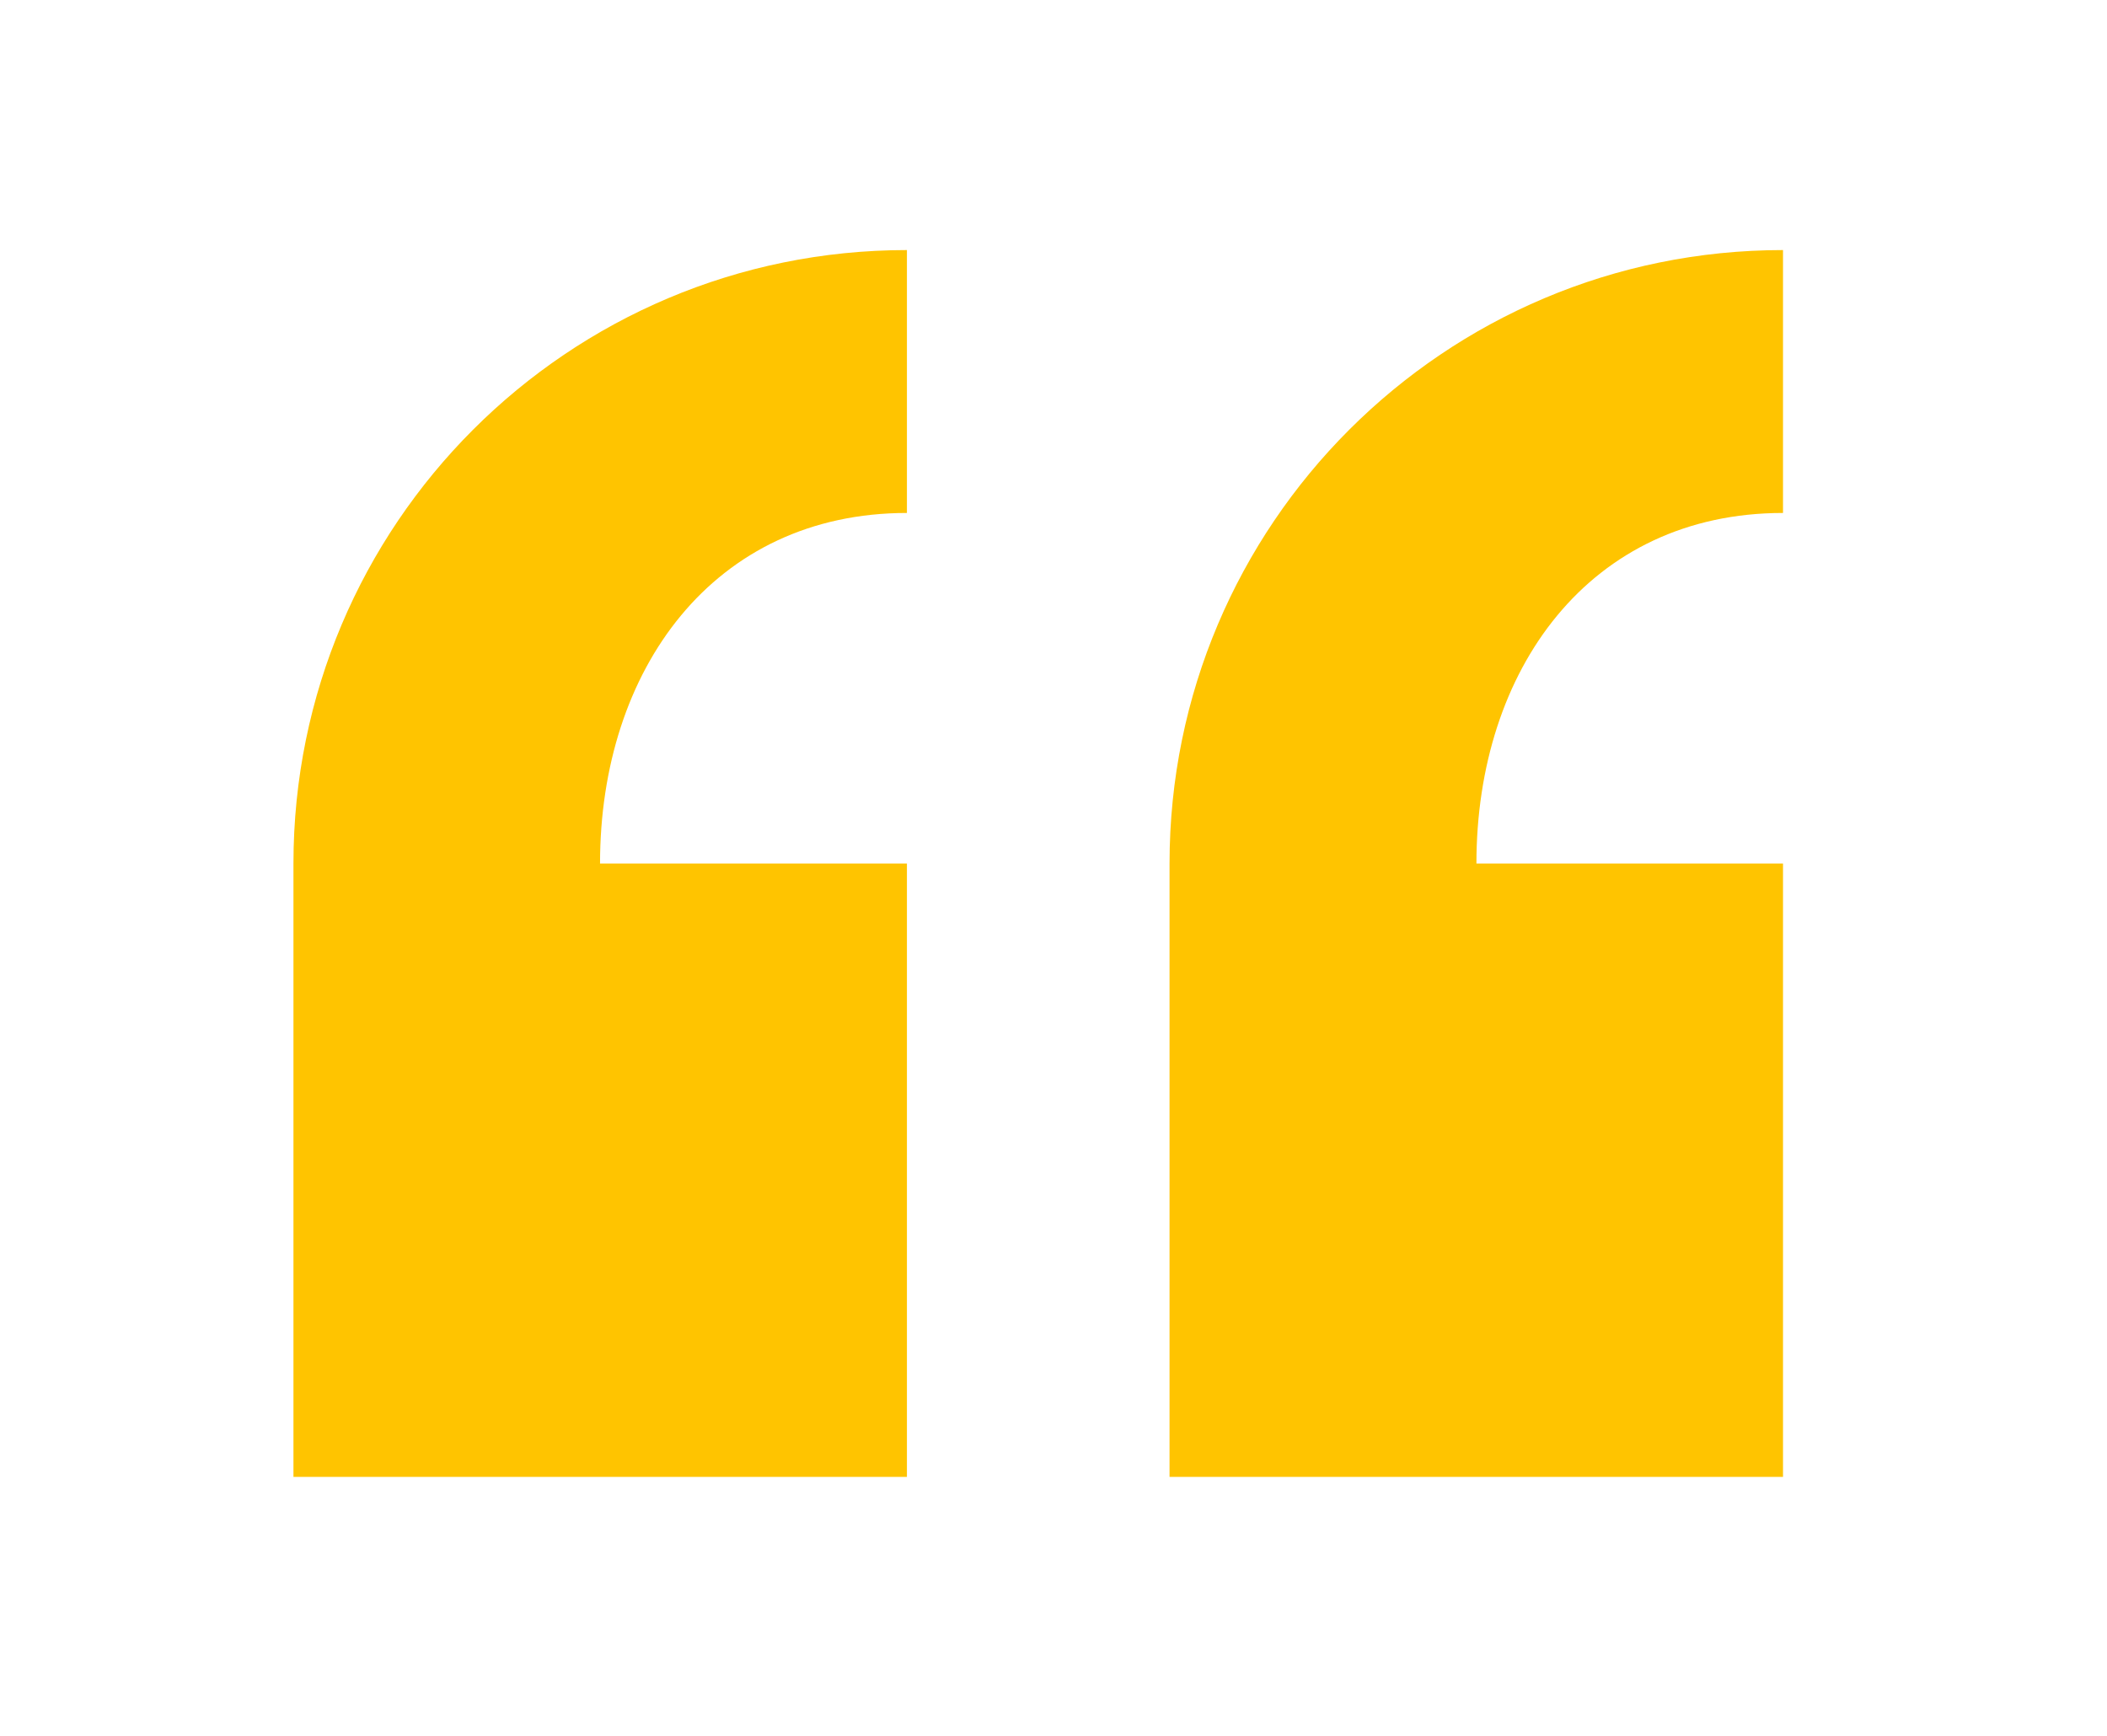
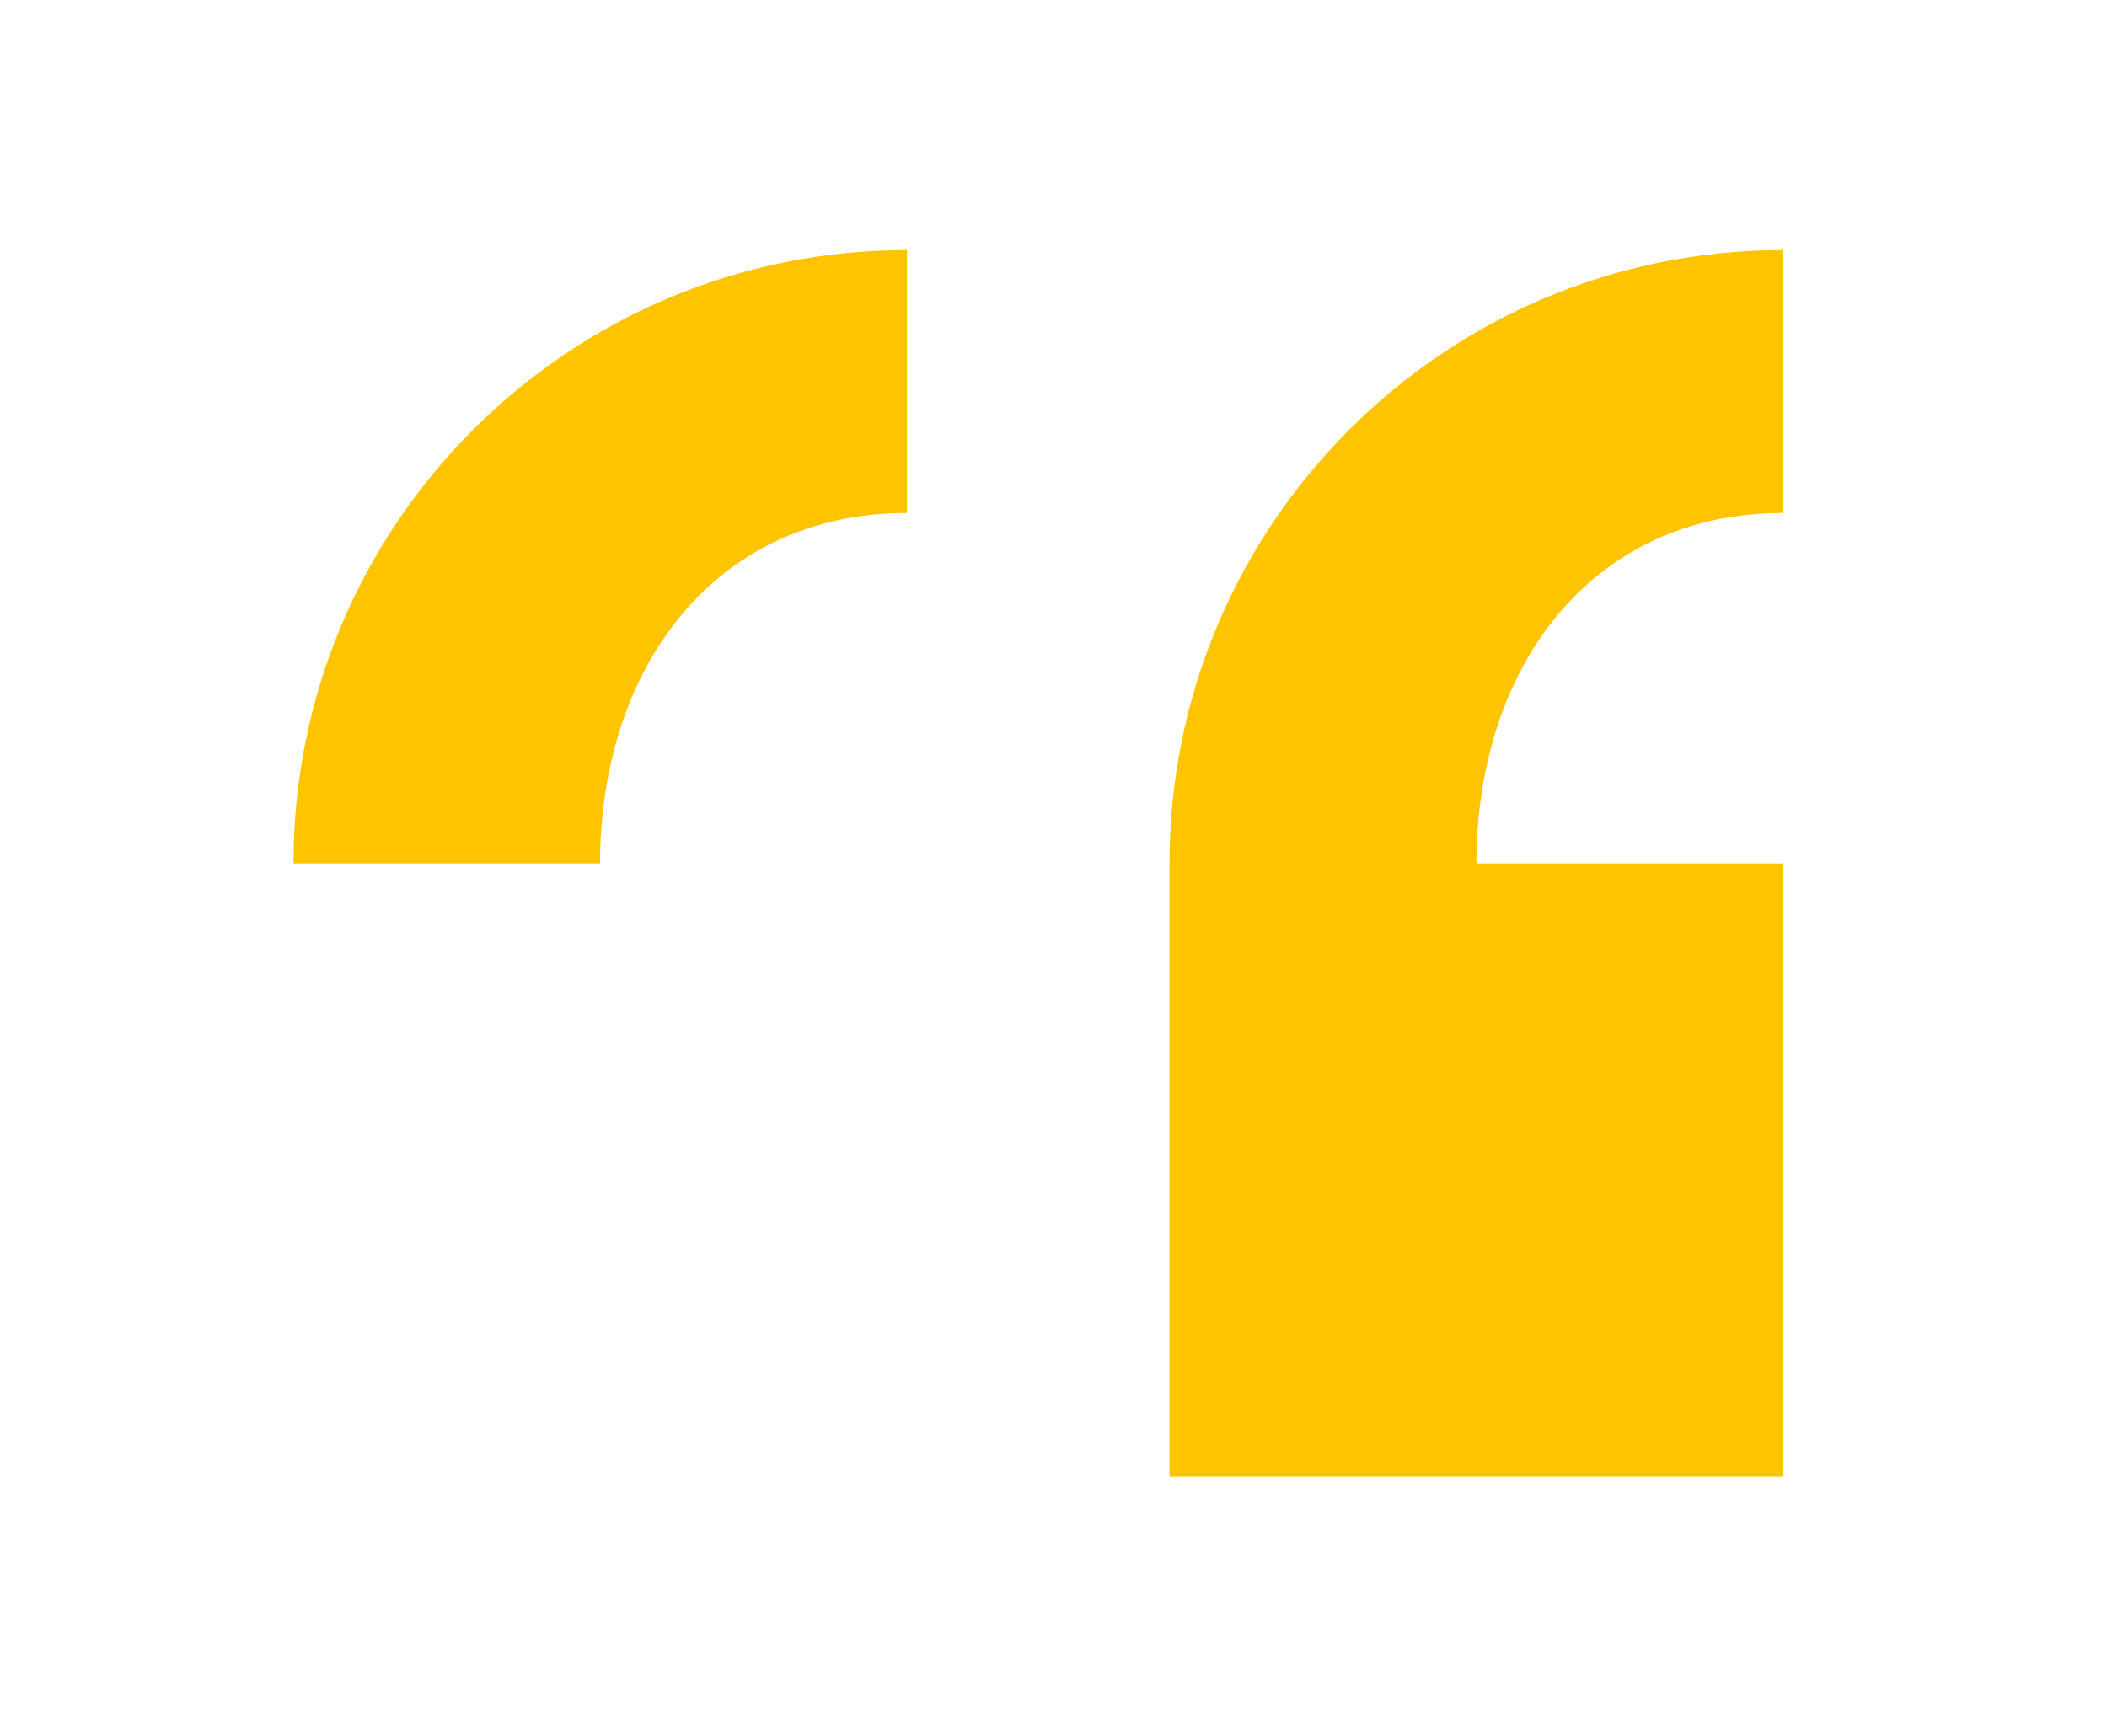
<svg xmlns="http://www.w3.org/2000/svg" version="1.1" id="Calque_1" x="0px" y="0px" viewBox="0 0 690 568.5" style="enable-background:new 0 0 690 568.5;" xml:space="preserve">
  <style type="text/css"> .st0{fill-rule:evenodd;clip-rule:evenodd;fill:#FFC400;} </style>
-   <path class="st0" d="M96.1,282.8v200.9H297V282.8H196.5c0-63.4,37.1-114.8,100.5-114.8V81.9C186,81.9,96.1,171.8,96.1,282.8 L96.1,282.8z M583.9,168V81.9C473,81.9,383,171.8,383,282.8v200.9h200.9V282.8H483.5C483.5,219.4,520.5,168,583.9,168L583.9,168z" />
+   <path class="st0" d="M96.1,282.8v200.9V282.8H196.5c0-63.4,37.1-114.8,100.5-114.8V81.9C186,81.9,96.1,171.8,96.1,282.8 L96.1,282.8z M583.9,168V81.9C473,81.9,383,171.8,383,282.8v200.9h200.9V282.8H483.5C483.5,219.4,520.5,168,583.9,168L583.9,168z" />
</svg>